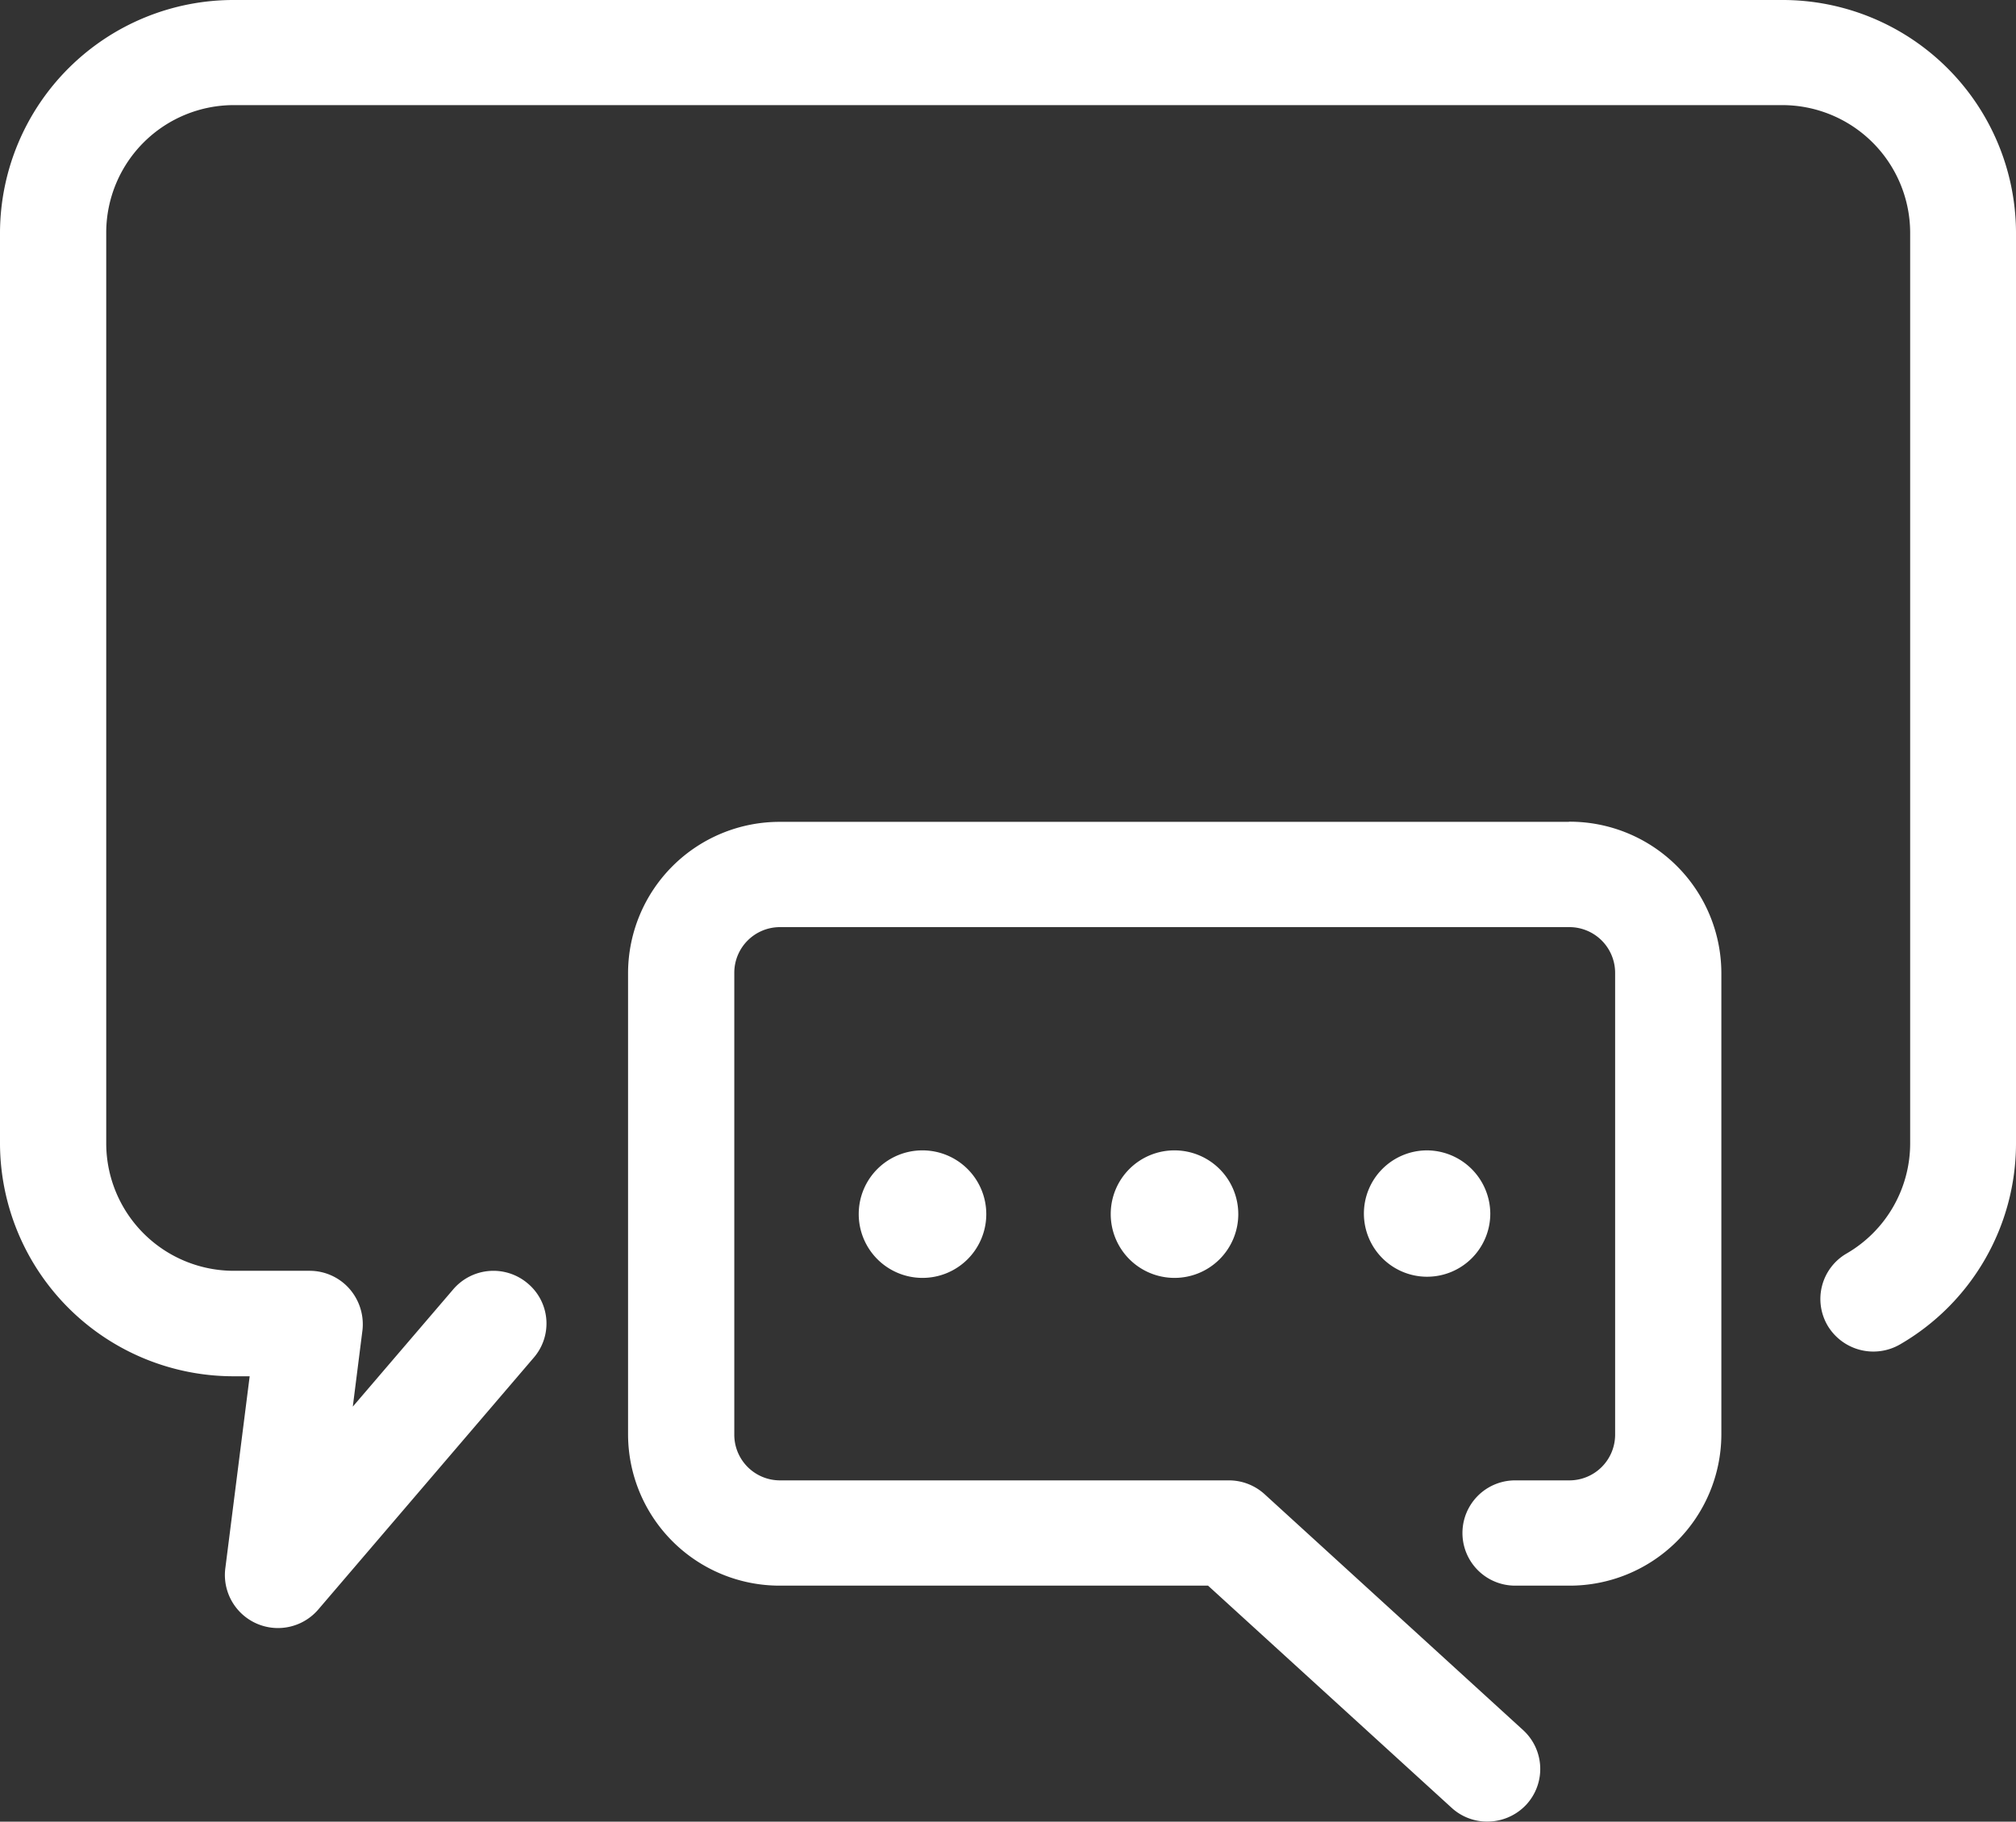
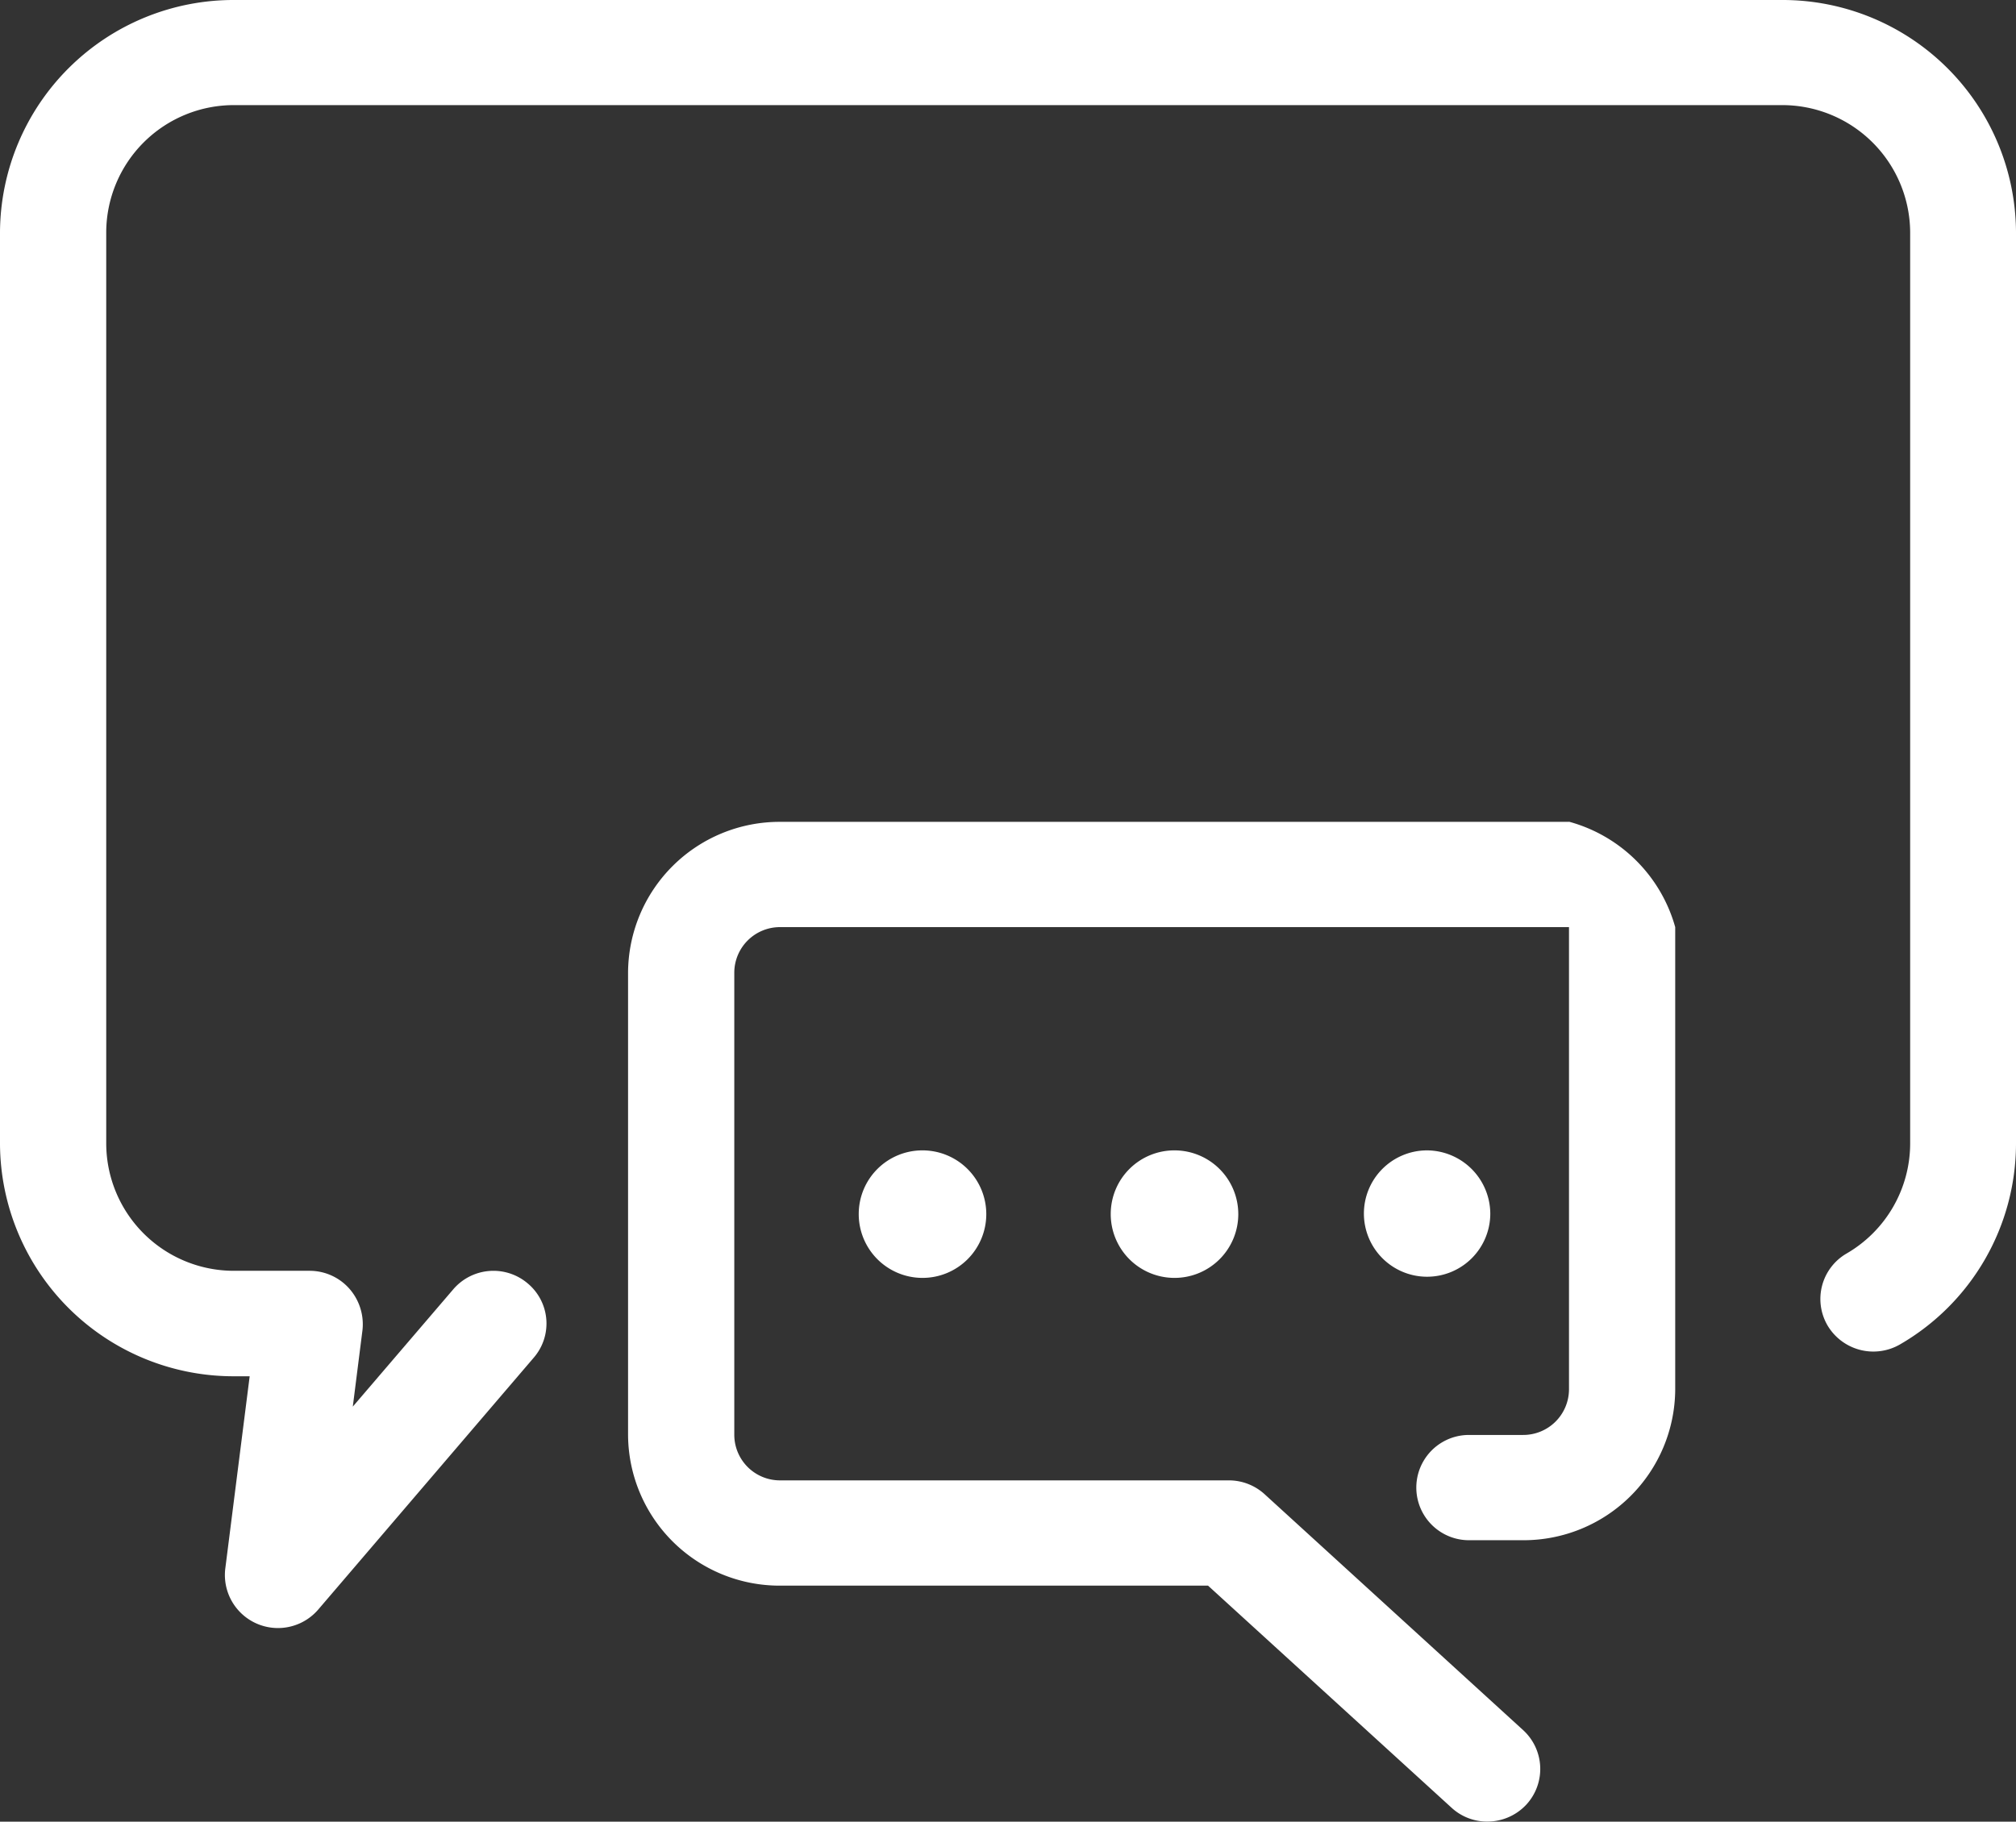
<svg xmlns="http://www.w3.org/2000/svg" width="52" height="47" viewBox="0 0 52 47">
  <rect x="0" y="0" width="52" height="47" fill="#333333" stroke="none" />
  <defs>
    <style>
      .cls-1 {
        fill: #fff;
        fill-rule: evenodd;
      }
    </style>
  </defs>
-   <path id="Rewiews.svg" class="cls-1" d="M1068.65,498.31a1.645,1.645,0,1,0,1.65-1.63A1.641,1.641,0,0,0,1068.65,498.31Zm11.82-10.106h-20.35a3.909,3.909,0,0,0-3.92,3.888v11.93a3.909,3.909,0,0,0,3.92,3.888h11.04l6.28,5.729a1.351,1.351,0,0,0,.92.358,1.374,1.374,0,0,0,1.01-.438,1.358,1.358,0,0,0-.08-1.919l-6.67-6.088a1.368,1.368,0,0,0-.93-0.358h-11.57a1.178,1.178,0,0,1-1.18-1.172v-11.93a1.178,1.178,0,0,1,1.18-1.172h20.35a1.18,1.18,0,0,1,1.19,1.172v11.93a1.18,1.18,0,0,1-1.19,1.172h-1.39a1.358,1.358,0,1,0,0,2.716h1.39a3.912,3.912,0,0,0,3.93-3.888v-11.93A3.912,3.912,0,0,0,1080.47,488.2Zm-3.67,8.476a1.63,1.63,0,1,0,1.64,1.63A1.641,1.641,0,0,0,1076.8,496.68Zm-14.65,1.63a1.645,1.645,0,1,0,1.65-1.63A1.641,1.641,0,0,0,1062.15,498.31ZM1085.96,467h-39.91a6.024,6.024,0,0,0-6.05,5.989v23.53a6.024,6.024,0,0,0,6.05,5.989h0.39l-0.63,4.969a1.369,1.369,0,0,0,2.4,1.048l5.56-6.5a1.347,1.347,0,0,0-.16-1.914,1.364,1.364,0,0,0-1.92.155l-2.59,3.025,0.25-1.977a1.389,1.389,0,0,0-.34-1.067,1.366,1.366,0,0,0-1.02-.46h-1.94a3.292,3.292,0,0,1-3.31-3.272v-23.53a3.292,3.292,0,0,1,3.31-3.273h39.91a3.3,3.3,0,0,1,3.31,3.273v23.53a3.286,3.286,0,0,1-1.64,2.826,1.356,1.356,0,0,0-.49,1.858,1.374,1.374,0,0,0,1.87.486,5.994,5.994,0,0,0,2.99-5.17v-23.53A6.021,6.021,0,0,0,1085.96,467Z" transform="translate(-1040 -467)" />
+   <path id="Rewiews.svg" class="cls-1" d="M1068.65,498.31a1.645,1.645,0,1,0,1.65-1.63A1.641,1.641,0,0,0,1068.65,498.31Zm11.82-10.106h-20.35a3.909,3.909,0,0,0-3.92,3.888v11.93a3.909,3.909,0,0,0,3.92,3.888h11.04l6.28,5.729a1.351,1.351,0,0,0,.92.358,1.374,1.374,0,0,0,1.01-.438,1.358,1.358,0,0,0-.08-1.919l-6.67-6.088a1.368,1.368,0,0,0-.93-0.358h-11.57a1.178,1.178,0,0,1-1.18-1.172v-11.93a1.178,1.178,0,0,1,1.18-1.172h20.35v11.93a1.18,1.18,0,0,1-1.19,1.172h-1.39a1.358,1.358,0,1,0,0,2.716h1.39a3.912,3.912,0,0,0,3.93-3.888v-11.93A3.912,3.912,0,0,0,1080.47,488.2Zm-3.67,8.476a1.63,1.63,0,1,0,1.64,1.63A1.641,1.641,0,0,0,1076.8,496.68Zm-14.65,1.63a1.645,1.645,0,1,0,1.65-1.63A1.641,1.641,0,0,0,1062.15,498.31ZM1085.96,467h-39.91a6.024,6.024,0,0,0-6.05,5.989v23.53a6.024,6.024,0,0,0,6.05,5.989h0.39l-0.63,4.969a1.369,1.369,0,0,0,2.4,1.048l5.56-6.5a1.347,1.347,0,0,0-.16-1.914,1.364,1.364,0,0,0-1.92.155l-2.59,3.025,0.25-1.977a1.389,1.389,0,0,0-.34-1.067,1.366,1.366,0,0,0-1.02-.46h-1.94a3.292,3.292,0,0,1-3.31-3.272v-23.53a3.292,3.292,0,0,1,3.31-3.273h39.91a3.3,3.3,0,0,1,3.31,3.273v23.53a3.286,3.286,0,0,1-1.64,2.826,1.356,1.356,0,0,0-.49,1.858,1.374,1.374,0,0,0,1.87.486,5.994,5.994,0,0,0,2.99-5.17v-23.53A6.021,6.021,0,0,0,1085.96,467Z" transform="translate(-1040 -467)" />
</svg>